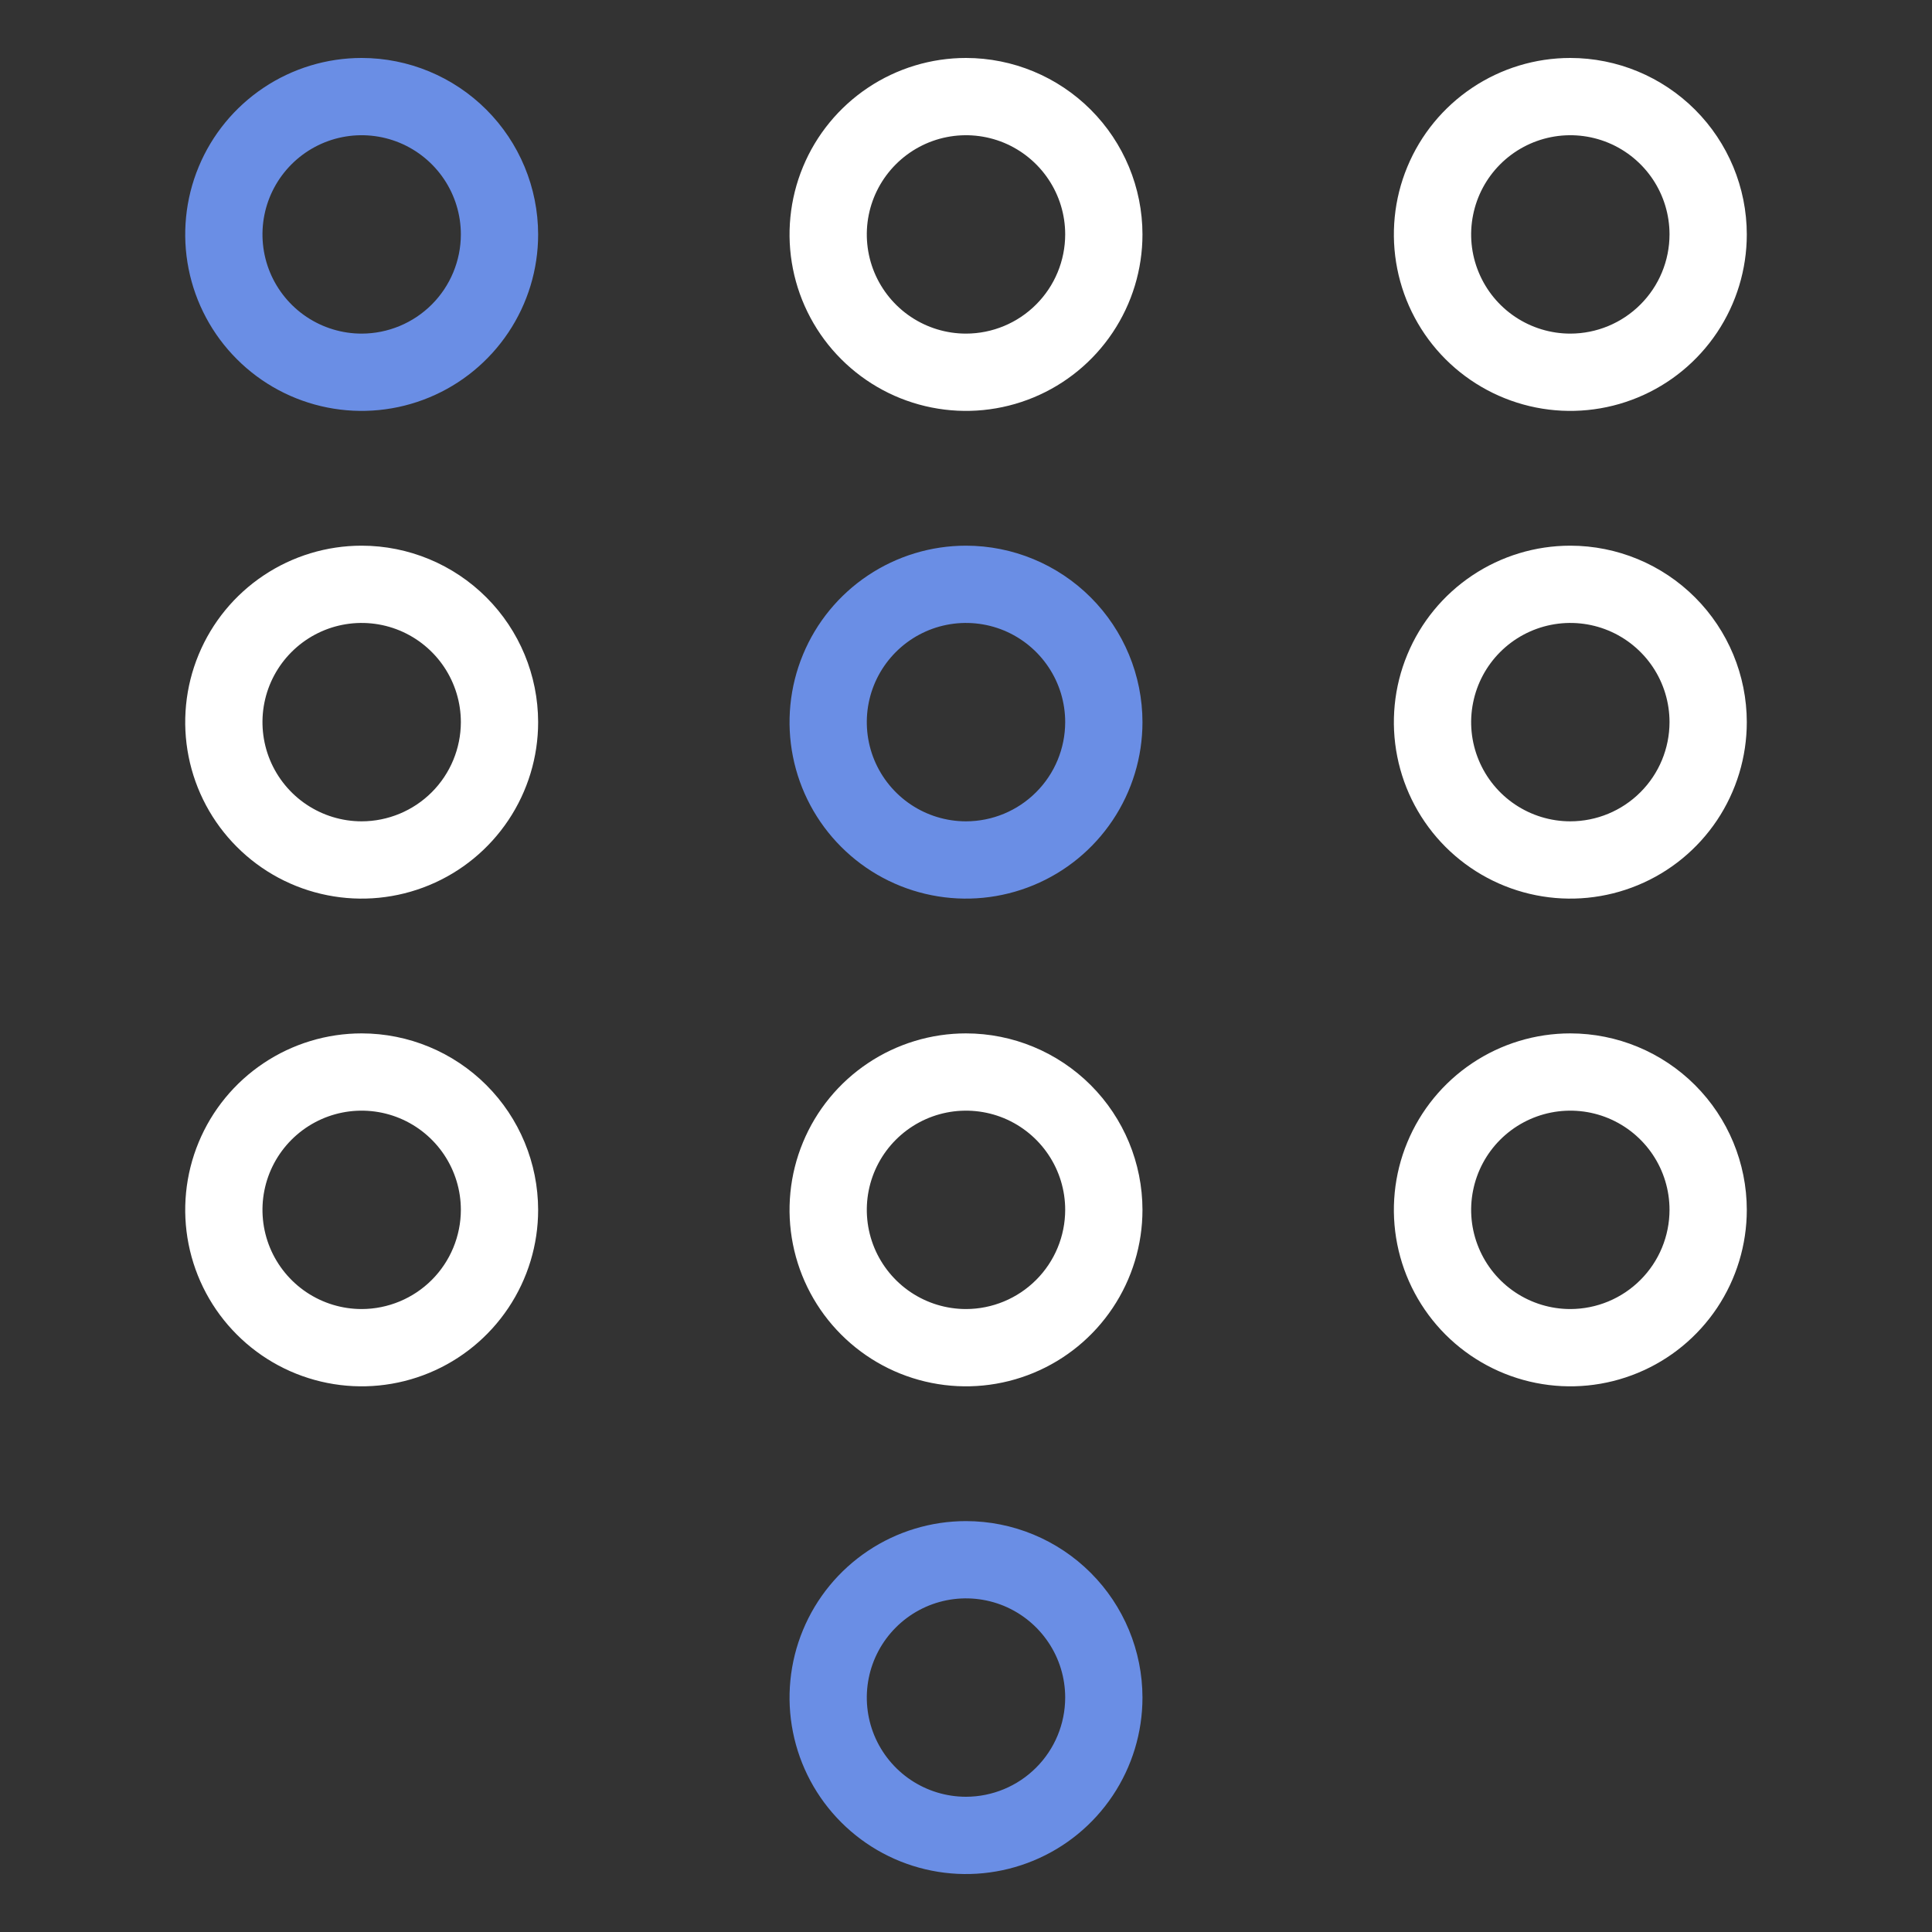
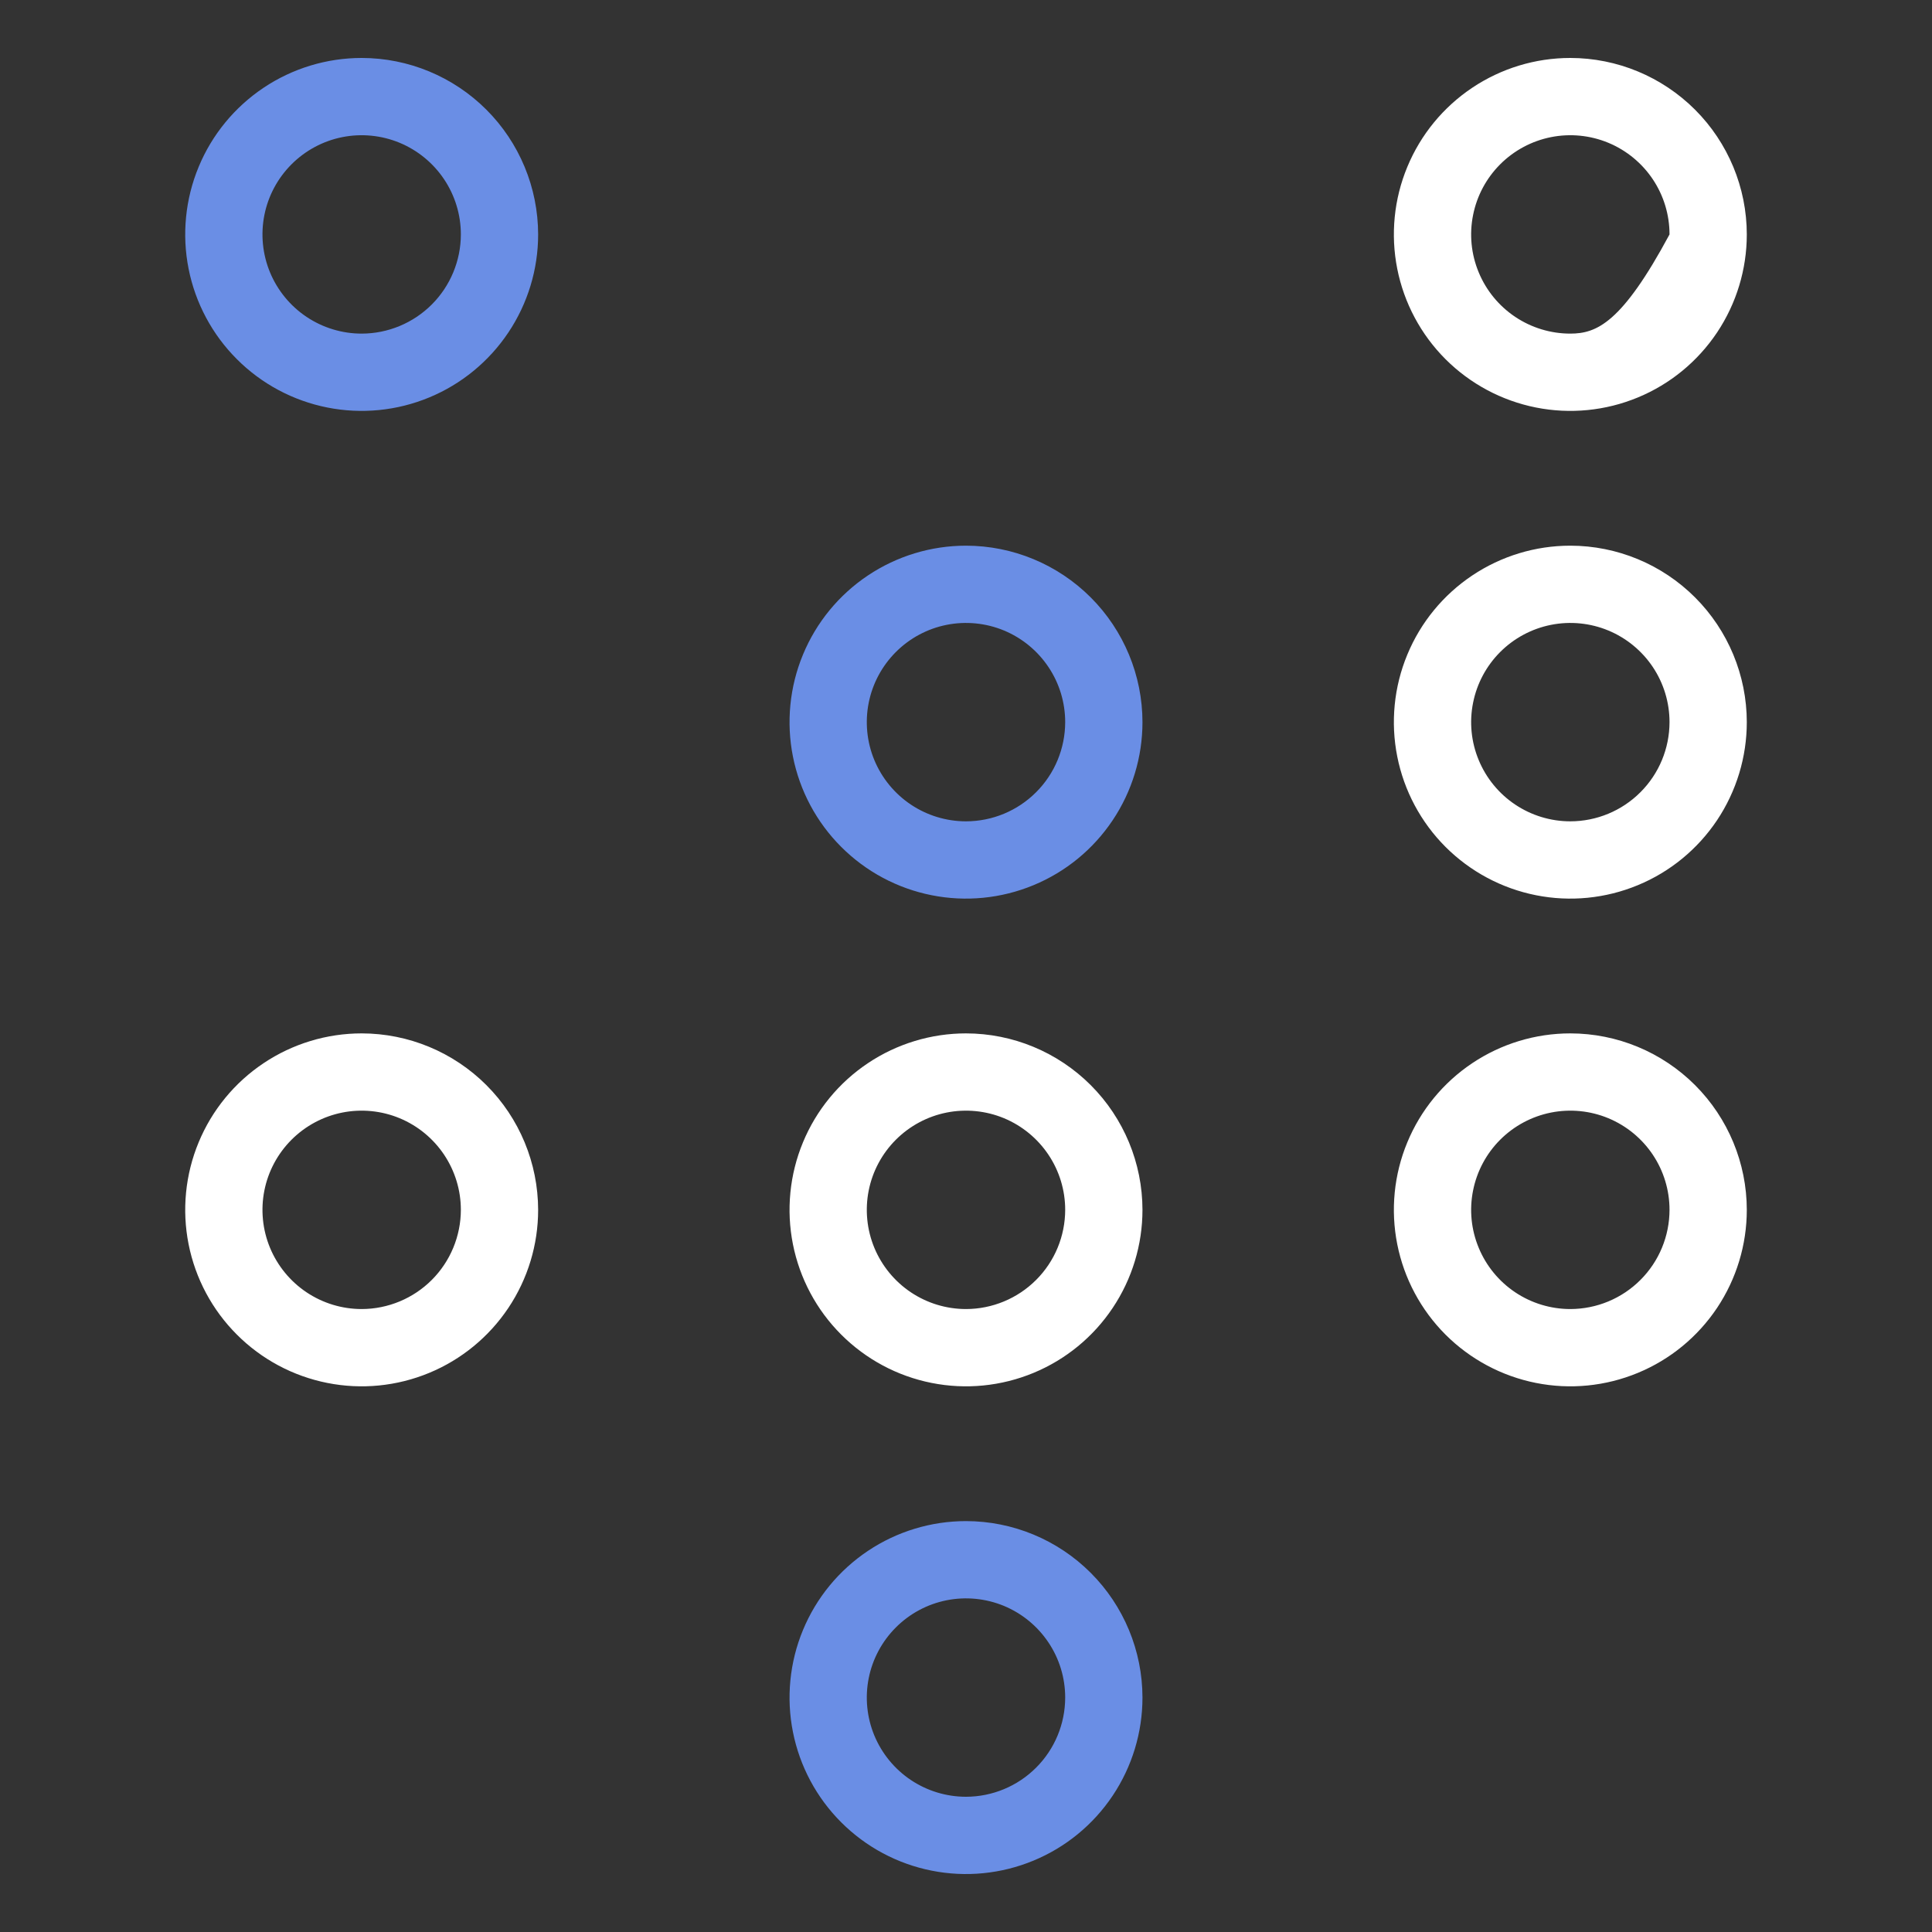
<svg xmlns="http://www.w3.org/2000/svg" width="50" height="50" viewBox="0 0 50 50" fill="none">
  <rect x="0" y="0" width="50" height="50" fill="#333333" stroke="none" />
  <path d="M9.36 1.5C8.457 1.5 7.574 1.768 6.823 2.27C6.072 2.772 5.486 3.485 5.141 4.319C4.795 5.154 4.705 6.072 4.881 6.958C5.057 7.844 5.492 8.658 6.131 9.296C6.769 9.935 7.583 10.37 8.469 10.546C9.355 10.723 10.273 10.632 11.108 10.286C11.942 9.941 12.655 9.355 13.157 8.604C13.659 7.853 13.927 6.97 13.927 6.067C13.925 4.856 13.444 3.695 12.588 2.839C11.732 1.983 10.571 1.501 9.36 1.5ZM9.36 8.634C8.852 8.634 8.356 8.483 7.934 8.201C7.512 7.919 7.183 7.518 6.988 7.049C6.794 6.58 6.743 6.064 6.842 5.566C6.941 5.068 7.186 4.611 7.545 4.252C7.904 3.893 8.361 3.648 8.859 3.549C9.357 3.45 9.873 3.501 10.342 3.695C10.811 3.89 11.212 4.219 11.494 4.641C11.776 5.063 11.927 5.559 11.927 6.067C11.926 6.748 11.655 7.4 11.174 7.881C10.693 8.362 10.04 8.633 9.36 8.634Z" fill="#6A8EE5" />
-   <path d="M25 1.5C24.097 1.5 23.214 1.768 22.463 2.27C21.712 2.772 21.126 3.485 20.781 4.319C20.435 5.154 20.345 6.072 20.521 6.958C20.697 7.844 21.132 8.658 21.771 9.296C22.41 9.935 23.223 10.37 24.109 10.546C24.995 10.723 25.913 10.632 26.748 10.286C27.582 9.941 28.296 9.355 28.797 8.604C29.299 7.853 29.567 6.97 29.567 6.067C29.566 4.856 29.084 3.695 28.228 2.839C27.372 1.983 26.211 1.501 25 1.5ZM25 8.634C24.492 8.634 23.996 8.483 23.574 8.201C23.152 7.919 22.823 7.518 22.628 7.049C22.434 6.58 22.383 6.064 22.482 5.566C22.581 5.068 22.826 4.611 23.185 4.252C23.544 3.893 24.001 3.648 24.499 3.549C24.997 3.45 25.513 3.501 25.983 3.695C26.451 3.89 26.852 4.219 27.134 4.641C27.417 5.063 27.567 5.559 27.567 6.067C27.566 6.748 27.296 7.4 26.814 7.881C26.333 8.363 25.681 8.633 25 8.634Z" fill="white" />
-   <path d="M40.64 1.5C39.736 1.5 38.854 1.768 38.103 2.27C37.352 2.772 36.766 3.485 36.421 4.32C36.075 5.154 35.985 6.072 36.161 6.958C36.337 7.844 36.772 8.658 37.411 9.297C38.05 9.935 38.864 10.37 39.749 10.546C40.635 10.723 41.554 10.632 42.388 10.286C43.223 9.941 43.936 9.355 44.438 8.604C44.939 7.853 45.207 6.97 45.207 6.067C45.206 4.856 44.724 3.695 43.868 2.839C43.011 1.983 41.851 1.501 40.64 1.5ZM40.64 8.634C40.132 8.634 39.636 8.483 39.214 8.201C38.792 7.919 38.463 7.518 38.269 7.049C38.074 6.58 38.023 6.064 38.123 5.566C38.222 5.068 38.466 4.611 38.825 4.252C39.184 3.893 39.642 3.648 40.14 3.549C40.638 3.45 41.154 3.501 41.623 3.695C42.092 3.89 42.493 4.219 42.775 4.641C43.057 5.063 43.207 5.559 43.207 6.067C43.206 6.748 42.936 7.4 42.454 7.881C41.973 8.363 41.32 8.633 40.64 8.634Z" fill="white" />
-   <path d="M9.36 14.122C8.457 14.122 7.574 14.39 6.823 14.892C6.072 15.393 5.486 16.107 5.141 16.941C4.795 17.776 4.705 18.694 4.881 19.58C5.057 20.466 5.492 21.28 6.131 21.918C6.769 22.557 7.583 22.992 8.469 23.168C9.355 23.345 10.273 23.254 11.108 22.908C11.942 22.563 12.655 21.977 13.157 21.226C13.659 20.475 13.927 19.592 13.927 18.689C13.925 17.478 13.444 16.317 12.588 15.461C11.732 14.605 10.571 14.123 9.36 14.122ZM9.36 21.256C8.852 21.256 8.356 21.105 7.934 20.823C7.512 20.541 7.183 20.14 6.988 19.671C6.794 19.202 6.743 18.686 6.842 18.188C6.941 17.69 7.186 17.233 7.545 16.874C7.904 16.515 8.361 16.27 8.859 16.171C9.357 16.072 9.873 16.123 10.342 16.317C10.811 16.512 11.212 16.841 11.494 17.263C11.776 17.685 11.927 18.181 11.927 18.689C11.926 19.369 11.655 20.022 11.174 20.503C10.693 20.984 10.04 21.255 9.36 21.256Z" fill="white" />
+   <path d="M40.64 1.5C39.736 1.5 38.854 1.768 38.103 2.27C37.352 2.772 36.766 3.485 36.421 4.32C36.075 5.154 35.985 6.072 36.161 6.958C36.337 7.844 36.772 8.658 37.411 9.297C38.05 9.935 38.864 10.37 39.749 10.546C40.635 10.723 41.554 10.632 42.388 10.286C43.223 9.941 43.936 9.355 44.438 8.604C44.939 7.853 45.207 6.97 45.207 6.067C45.206 4.856 44.724 3.695 43.868 2.839C43.011 1.983 41.851 1.501 40.64 1.5ZM40.64 8.634C40.132 8.634 39.636 8.483 39.214 8.201C38.792 7.919 38.463 7.518 38.269 7.049C38.074 6.58 38.023 6.064 38.123 5.566C38.222 5.068 38.466 4.611 38.825 4.252C39.184 3.893 39.642 3.648 40.14 3.549C40.638 3.45 41.154 3.501 41.623 3.695C42.092 3.89 42.493 4.219 42.775 4.641C43.057 5.063 43.207 5.559 43.207 6.067C41.973 8.363 41.32 8.633 40.64 8.634Z" fill="white" />
  <path d="M25 14.122C24.097 14.122 23.214 14.39 22.463 14.892C21.712 15.393 21.126 16.107 20.781 16.941C20.435 17.776 20.345 18.694 20.521 19.58C20.697 20.466 21.132 21.28 21.771 21.918C22.41 22.557 23.223 22.992 24.109 23.168C24.995 23.345 25.913 23.254 26.748 22.908C27.582 22.563 28.296 21.977 28.797 21.226C29.299 20.475 29.567 19.592 29.567 18.689C29.566 17.478 29.084 16.317 28.228 15.461C27.372 14.605 26.211 14.123 25 14.122ZM25 21.256C24.492 21.256 23.996 21.105 23.574 20.823C23.152 20.541 22.823 20.14 22.628 19.671C22.434 19.202 22.383 18.686 22.482 18.188C22.581 17.69 22.826 17.233 23.185 16.874C23.544 16.515 24.001 16.27 24.499 16.171C24.997 16.072 25.513 16.123 25.983 16.317C26.451 16.512 26.852 16.841 27.134 17.263C27.417 17.685 27.567 18.181 27.567 18.689C27.566 19.37 27.296 20.022 26.814 20.503C26.333 20.985 25.681 21.255 25 21.256Z" fill="#6A8EE5" />
  <path d="M40.64 14.122C39.736 14.122 38.854 14.39 38.103 14.892C37.352 15.394 36.766 16.107 36.421 16.942C36.075 17.776 35.985 18.694 36.161 19.58C36.337 20.466 36.772 21.28 37.411 21.919C38.05 22.557 38.864 22.992 39.749 23.168C40.635 23.345 41.554 23.254 42.388 22.908C43.223 22.563 43.936 21.977 44.438 21.226C44.939 20.475 45.207 19.592 45.207 18.689C45.206 17.478 44.724 16.317 43.868 15.461C43.012 14.605 41.851 14.123 40.64 14.122ZM40.64 21.256C40.132 21.256 39.636 21.105 39.214 20.823C38.792 20.541 38.463 20.14 38.269 19.671C38.074 19.202 38.023 18.686 38.123 18.188C38.222 17.69 38.466 17.233 38.825 16.874C39.184 16.515 39.642 16.27 40.14 16.171C40.638 16.072 41.154 16.123 41.623 16.317C42.092 16.512 42.493 16.841 42.775 17.263C43.057 17.685 43.207 18.181 43.207 18.689C43.206 19.37 42.936 20.022 42.454 20.503C41.973 20.985 41.32 21.255 40.64 21.256Z" fill="white" />
  <path d="M9.36 26.744C8.457 26.744 7.574 27.012 6.823 27.514C6.072 28.015 5.486 28.729 5.141 29.563C4.795 30.398 4.705 31.316 4.881 32.202C5.057 33.088 5.492 33.902 6.131 34.54C6.769 35.179 7.583 35.614 8.469 35.79C9.355 35.967 10.273 35.876 11.108 35.53C11.942 35.185 12.655 34.599 13.157 33.848C13.659 33.097 13.927 32.214 13.927 31.311C13.925 30.1 13.444 28.939 12.588 28.083C11.732 27.227 10.571 26.745 9.36 26.744ZM9.36 33.878C8.852 33.878 8.356 33.727 7.934 33.445C7.512 33.163 7.183 32.762 6.988 32.293C6.794 31.824 6.743 31.308 6.842 30.81C6.941 30.312 7.186 29.855 7.545 29.496C7.904 29.137 8.361 28.892 8.859 28.793C9.357 28.694 9.873 28.745 10.342 28.939C10.811 29.134 11.212 29.463 11.494 29.885C11.776 30.307 11.927 30.803 11.927 31.311C11.926 31.991 11.655 32.644 11.174 33.125C10.693 33.606 10.04 33.877 9.36 33.878Z" fill="white" />
  <path d="M25 26.744C24.097 26.744 23.214 27.012 22.463 27.514C21.712 28.015 21.126 28.729 20.781 29.563C20.435 30.398 20.345 31.316 20.521 32.202C20.697 33.088 21.132 33.902 21.771 34.54C22.41 35.179 23.223 35.614 24.109 35.79C24.995 35.967 25.913 35.876 26.748 35.53C27.582 35.185 28.296 34.599 28.797 33.848C29.299 33.097 29.567 32.214 29.567 31.311C29.566 30.1 29.084 28.939 28.228 28.083C27.372 27.227 26.211 26.745 25 26.744ZM25 33.878C24.492 33.878 23.996 33.727 23.574 33.445C23.152 33.163 22.823 32.762 22.628 32.293C22.434 31.824 22.383 31.308 22.482 30.81C22.581 30.312 22.826 29.855 23.185 29.496C23.544 29.137 24.001 28.892 24.499 28.793C24.997 28.694 25.513 28.745 25.983 28.939C26.451 29.134 26.852 29.463 27.134 29.885C27.417 30.307 27.567 30.803 27.567 31.311C27.566 31.992 27.296 32.644 26.814 33.125C26.333 33.606 25.681 33.877 25 33.878Z" fill="white" />
  <path d="M40.64 26.744C39.736 26.744 38.854 27.012 38.103 27.514C37.352 28.016 36.766 28.729 36.421 29.564C36.075 30.398 35.985 31.316 36.161 32.202C36.337 33.088 36.772 33.902 37.411 34.541C38.05 35.179 38.864 35.614 39.749 35.79C40.635 35.967 41.554 35.876 42.388 35.53C43.223 35.185 43.936 34.599 44.438 33.848C44.939 33.097 45.207 32.214 45.207 31.311C45.206 30.1 44.724 28.939 43.868 28.083C43.012 27.227 41.851 26.745 40.64 26.744ZM40.64 33.878C40.132 33.878 39.636 33.727 39.214 33.445C38.792 33.163 38.463 32.762 38.269 32.293C38.074 31.824 38.023 31.308 38.123 30.81C38.222 30.312 38.466 29.855 38.825 29.496C39.184 29.137 39.642 28.892 40.14 28.793C40.638 28.694 41.154 28.745 41.623 28.939C42.092 29.134 42.493 29.463 42.775 29.885C43.057 30.307 43.207 30.803 43.207 31.311C43.206 31.992 42.936 32.644 42.454 33.125C41.973 33.607 41.32 33.877 40.64 33.878Z" fill="white" />
  <path d="M25 39.366C24.097 39.366 23.214 39.634 22.463 40.136C21.712 40.638 21.126 41.351 20.781 42.185C20.435 43.02 20.345 43.938 20.521 44.824C20.697 45.71 21.132 46.524 21.771 47.162C22.41 47.801 23.223 48.236 24.109 48.412C24.995 48.589 25.913 48.498 26.748 48.152C27.582 47.807 28.296 47.221 28.797 46.47C29.299 45.719 29.567 44.836 29.567 43.933C29.566 42.722 29.084 41.561 28.228 40.705C27.372 39.849 26.211 39.367 25 39.366ZM25 46.5C24.492 46.5 23.996 46.349 23.574 46.067C23.152 45.785 22.823 45.384 22.628 44.915C22.434 44.446 22.383 43.93 22.482 43.432C22.581 42.934 22.826 42.477 23.185 42.118C23.544 41.759 24.001 41.514 24.499 41.415C24.997 41.316 25.513 41.367 25.983 41.561C26.451 41.756 26.852 42.085 27.134 42.507C27.417 42.929 27.567 43.425 27.567 43.933C27.566 44.614 27.296 45.266 26.814 45.747C26.333 46.228 25.681 46.499 25 46.5Z" fill="#6A8EE5" />
</svg>